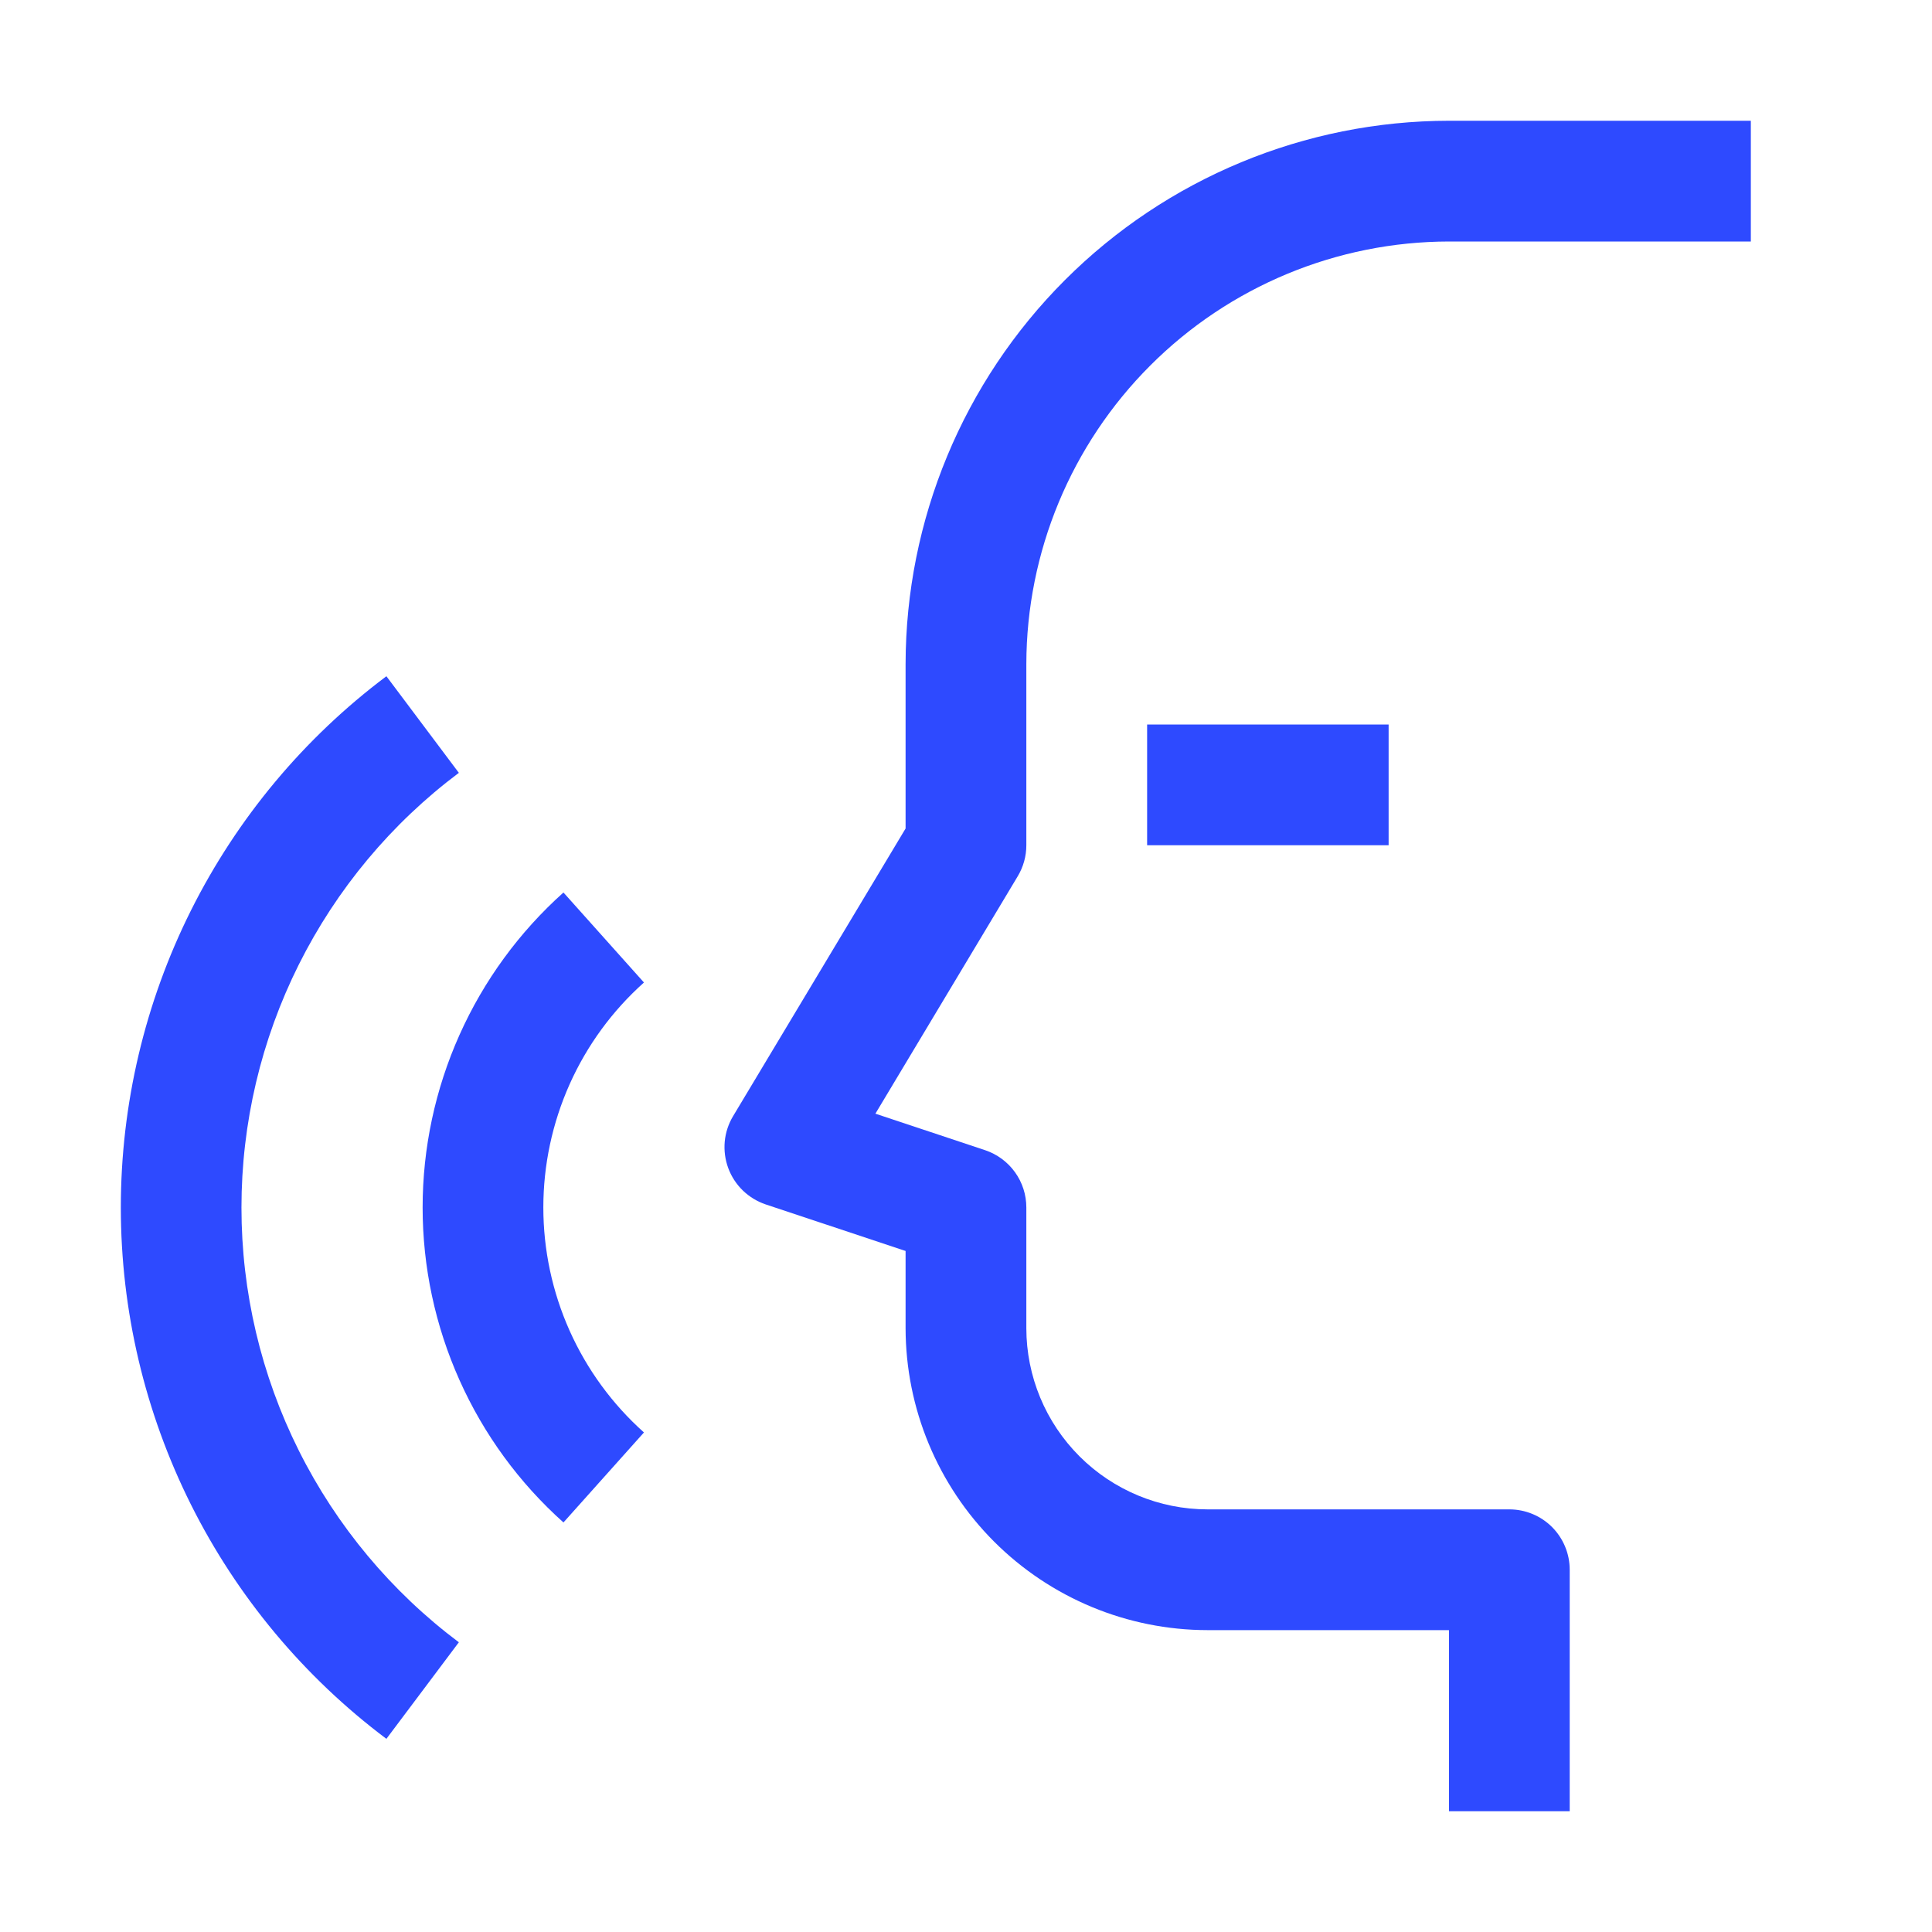
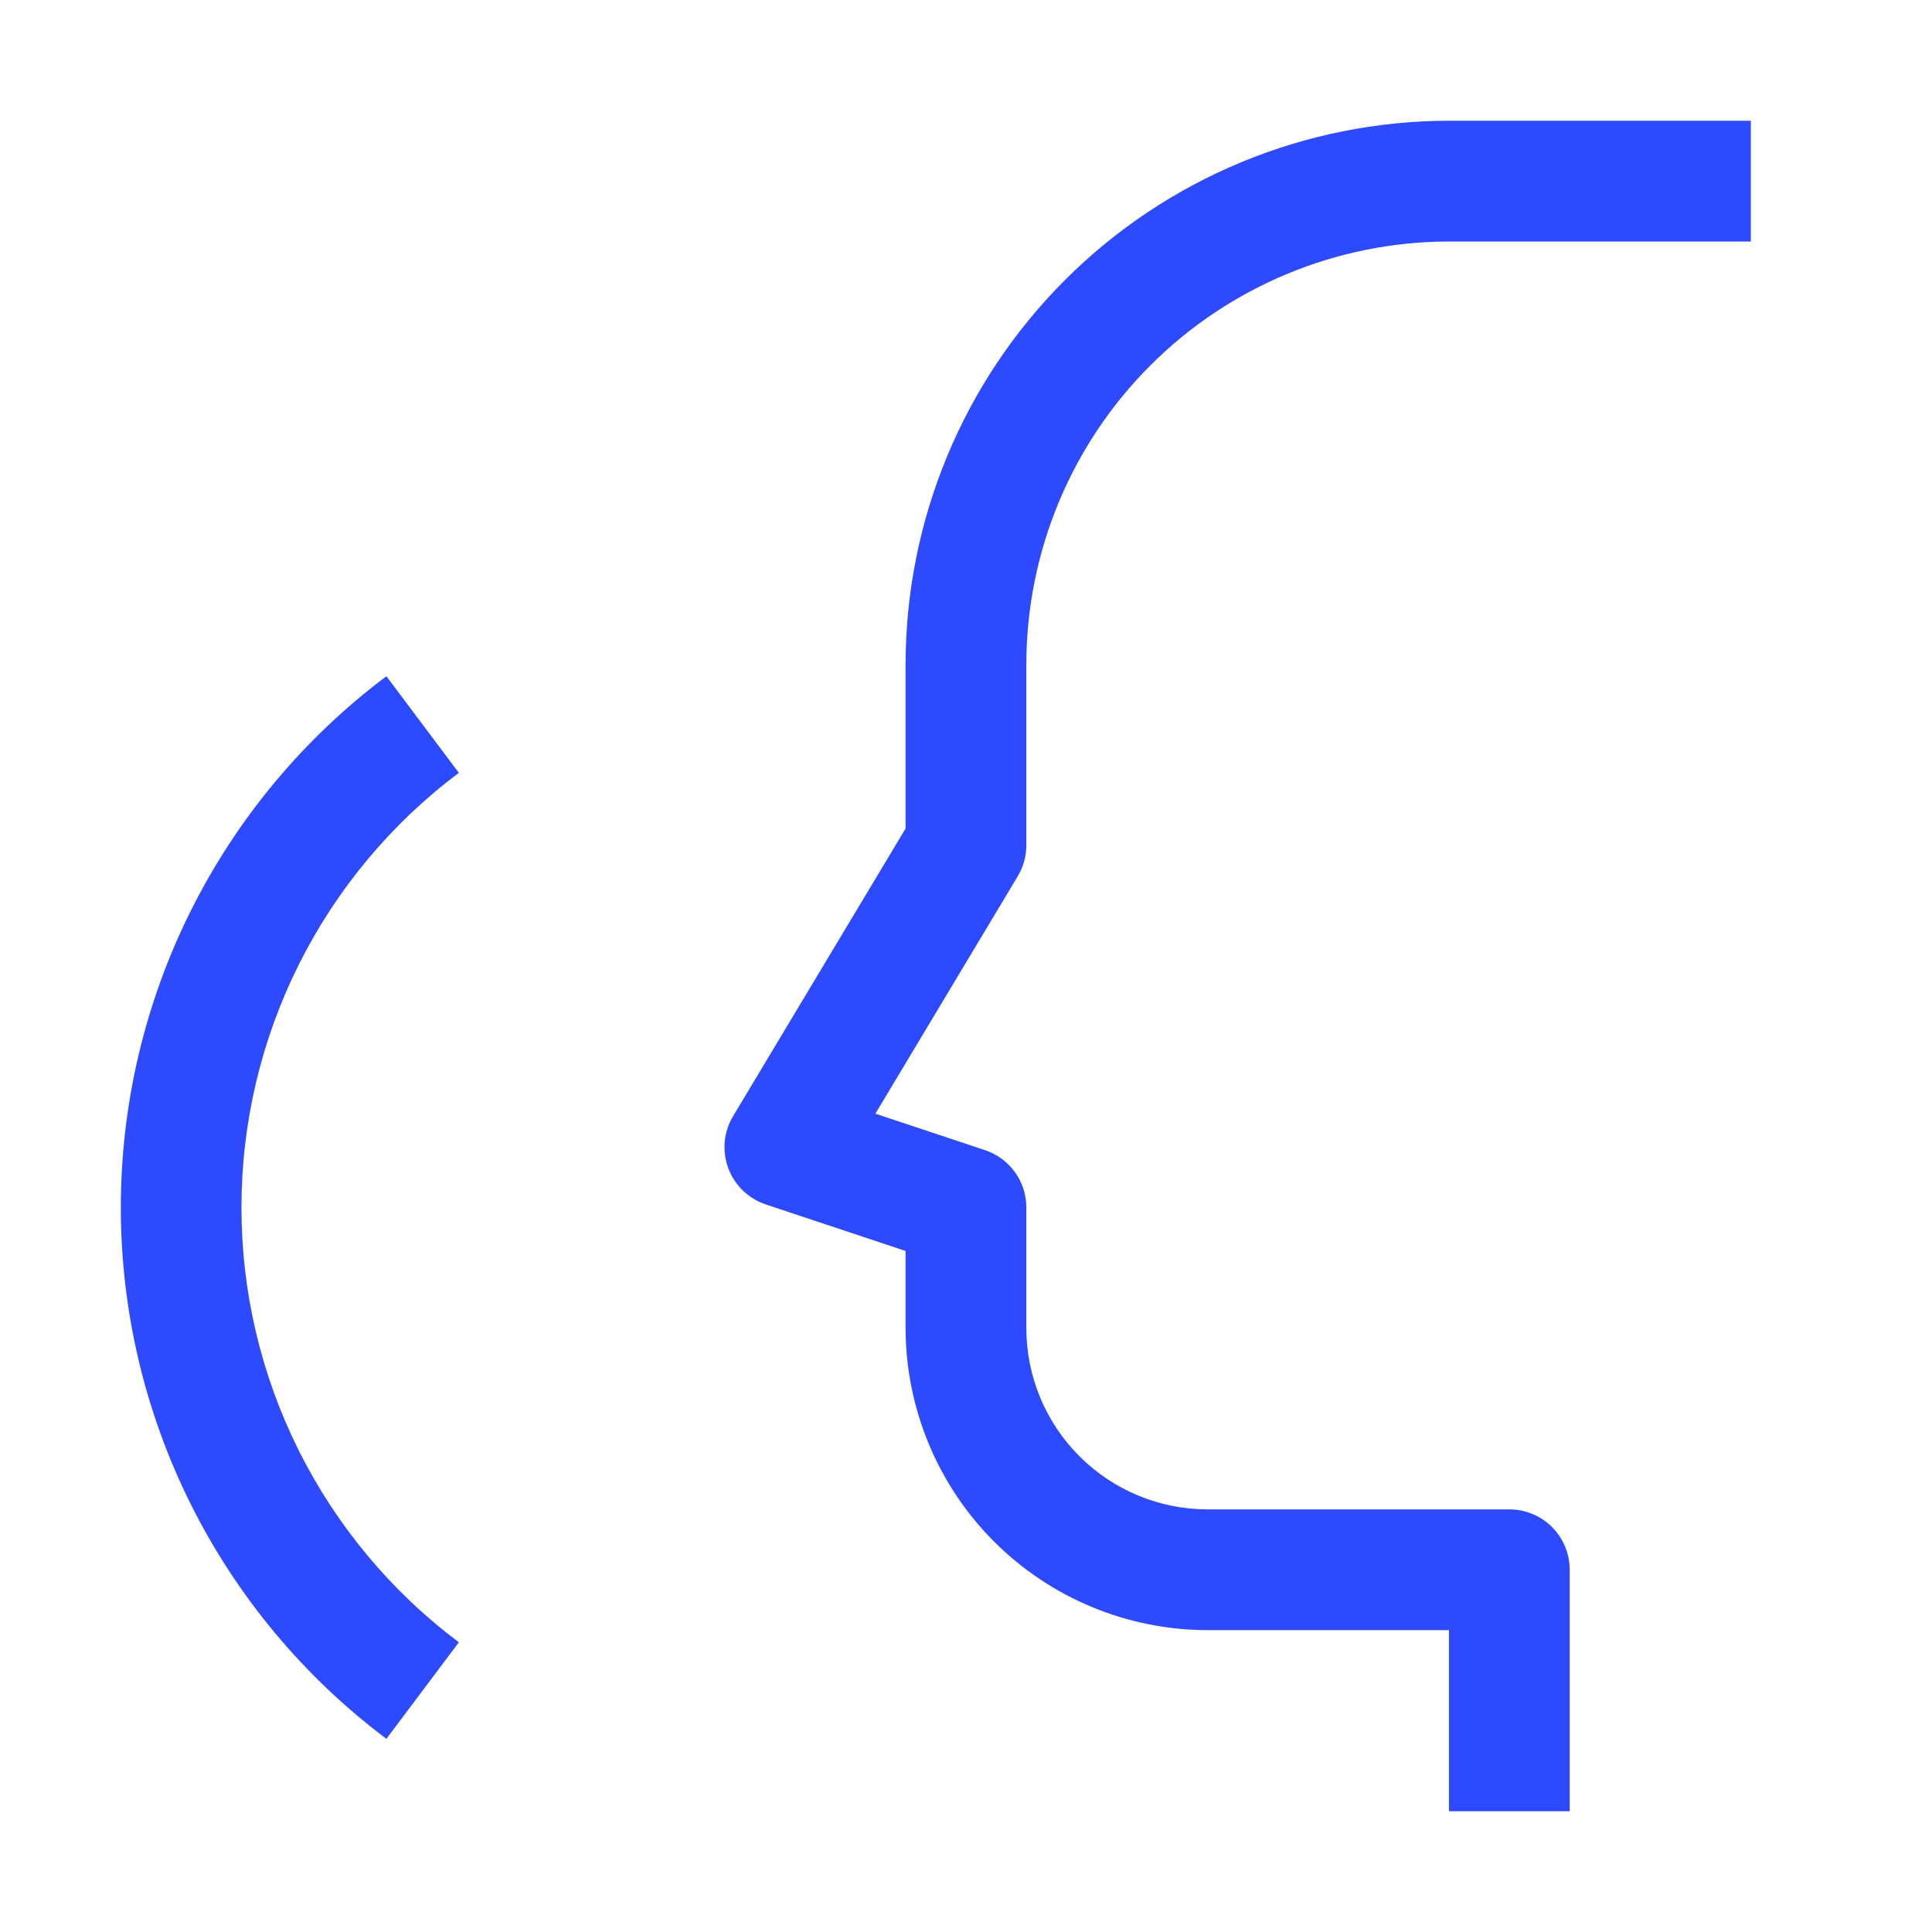
<svg xmlns="http://www.w3.org/2000/svg" width="48" height="48" viewBox="0 0 48 48" fill="none">
  <path d="M38.999 45H35.999V40.5H29.999C28.011 40.498 26.105 39.707 24.698 38.301C23.293 36.895 22.502 34.988 22.499 33V31.08L19.025 29.924C18.812 29.852 18.618 29.734 18.456 29.578C18.295 29.422 18.171 29.232 18.093 29.021C18.015 28.81 17.986 28.585 18.006 28.361C18.027 28.138 18.098 27.922 18.214 27.729L22.499 20.584V16.5C22.503 12.921 23.927 9.489 26.458 6.958C28.988 4.428 32.42 3.004 35.999 3H43.499V6H35.999C33.216 6.004 30.547 7.111 28.579 9.08C26.611 11.048 25.503 13.716 25.499 16.5V21C25.499 21.272 25.425 21.538 25.285 21.771L21.749 27.669L24.475 28.576C24.773 28.676 25.033 28.867 25.217 29.123C25.401 29.378 25.499 29.685 25.499 30V33C25.5 34.193 25.975 35.337 26.819 36.181C27.662 37.024 28.806 37.499 29.999 37.5H37.499C37.897 37.5 38.279 37.658 38.56 37.939C38.841 38.221 38.999 38.602 38.999 39V45Z" fill="#2E4AFF" />
-   <path d="M28.5 18H34.5V21H28.5V18ZM13.999 37.825C12.898 36.841 12.018 35.635 11.415 34.286C10.812 32.938 10.5 31.477 10.5 30C10.5 28.523 10.812 27.062 11.415 25.714C12.018 24.365 12.898 23.159 13.999 22.174L15.999 24.41C15.212 25.113 14.583 25.974 14.152 26.938C13.722 27.901 13.499 28.944 13.499 29.999C13.499 31.054 13.722 32.098 14.152 33.061C14.583 34.024 15.212 34.886 15.999 35.589L13.999 37.825Z" fill="#2E4AFF" />
  <path d="M9.6 43.201C7.551 41.663 5.889 39.67 4.743 37.379C3.598 35.088 3.002 32.562 3.002 30.001C3.002 27.439 3.598 24.913 4.743 22.622C5.889 20.331 7.551 18.338 9.6 16.801L11.4 19.201C9.723 20.458 8.362 22.089 7.424 23.964C6.487 25.838 5.999 27.905 5.999 30.002C5.999 32.098 6.487 34.165 7.424 36.039C8.362 37.914 9.723 39.545 11.4 40.802L9.6 43.201Z" fill="#2E4AFF" />
</svg>